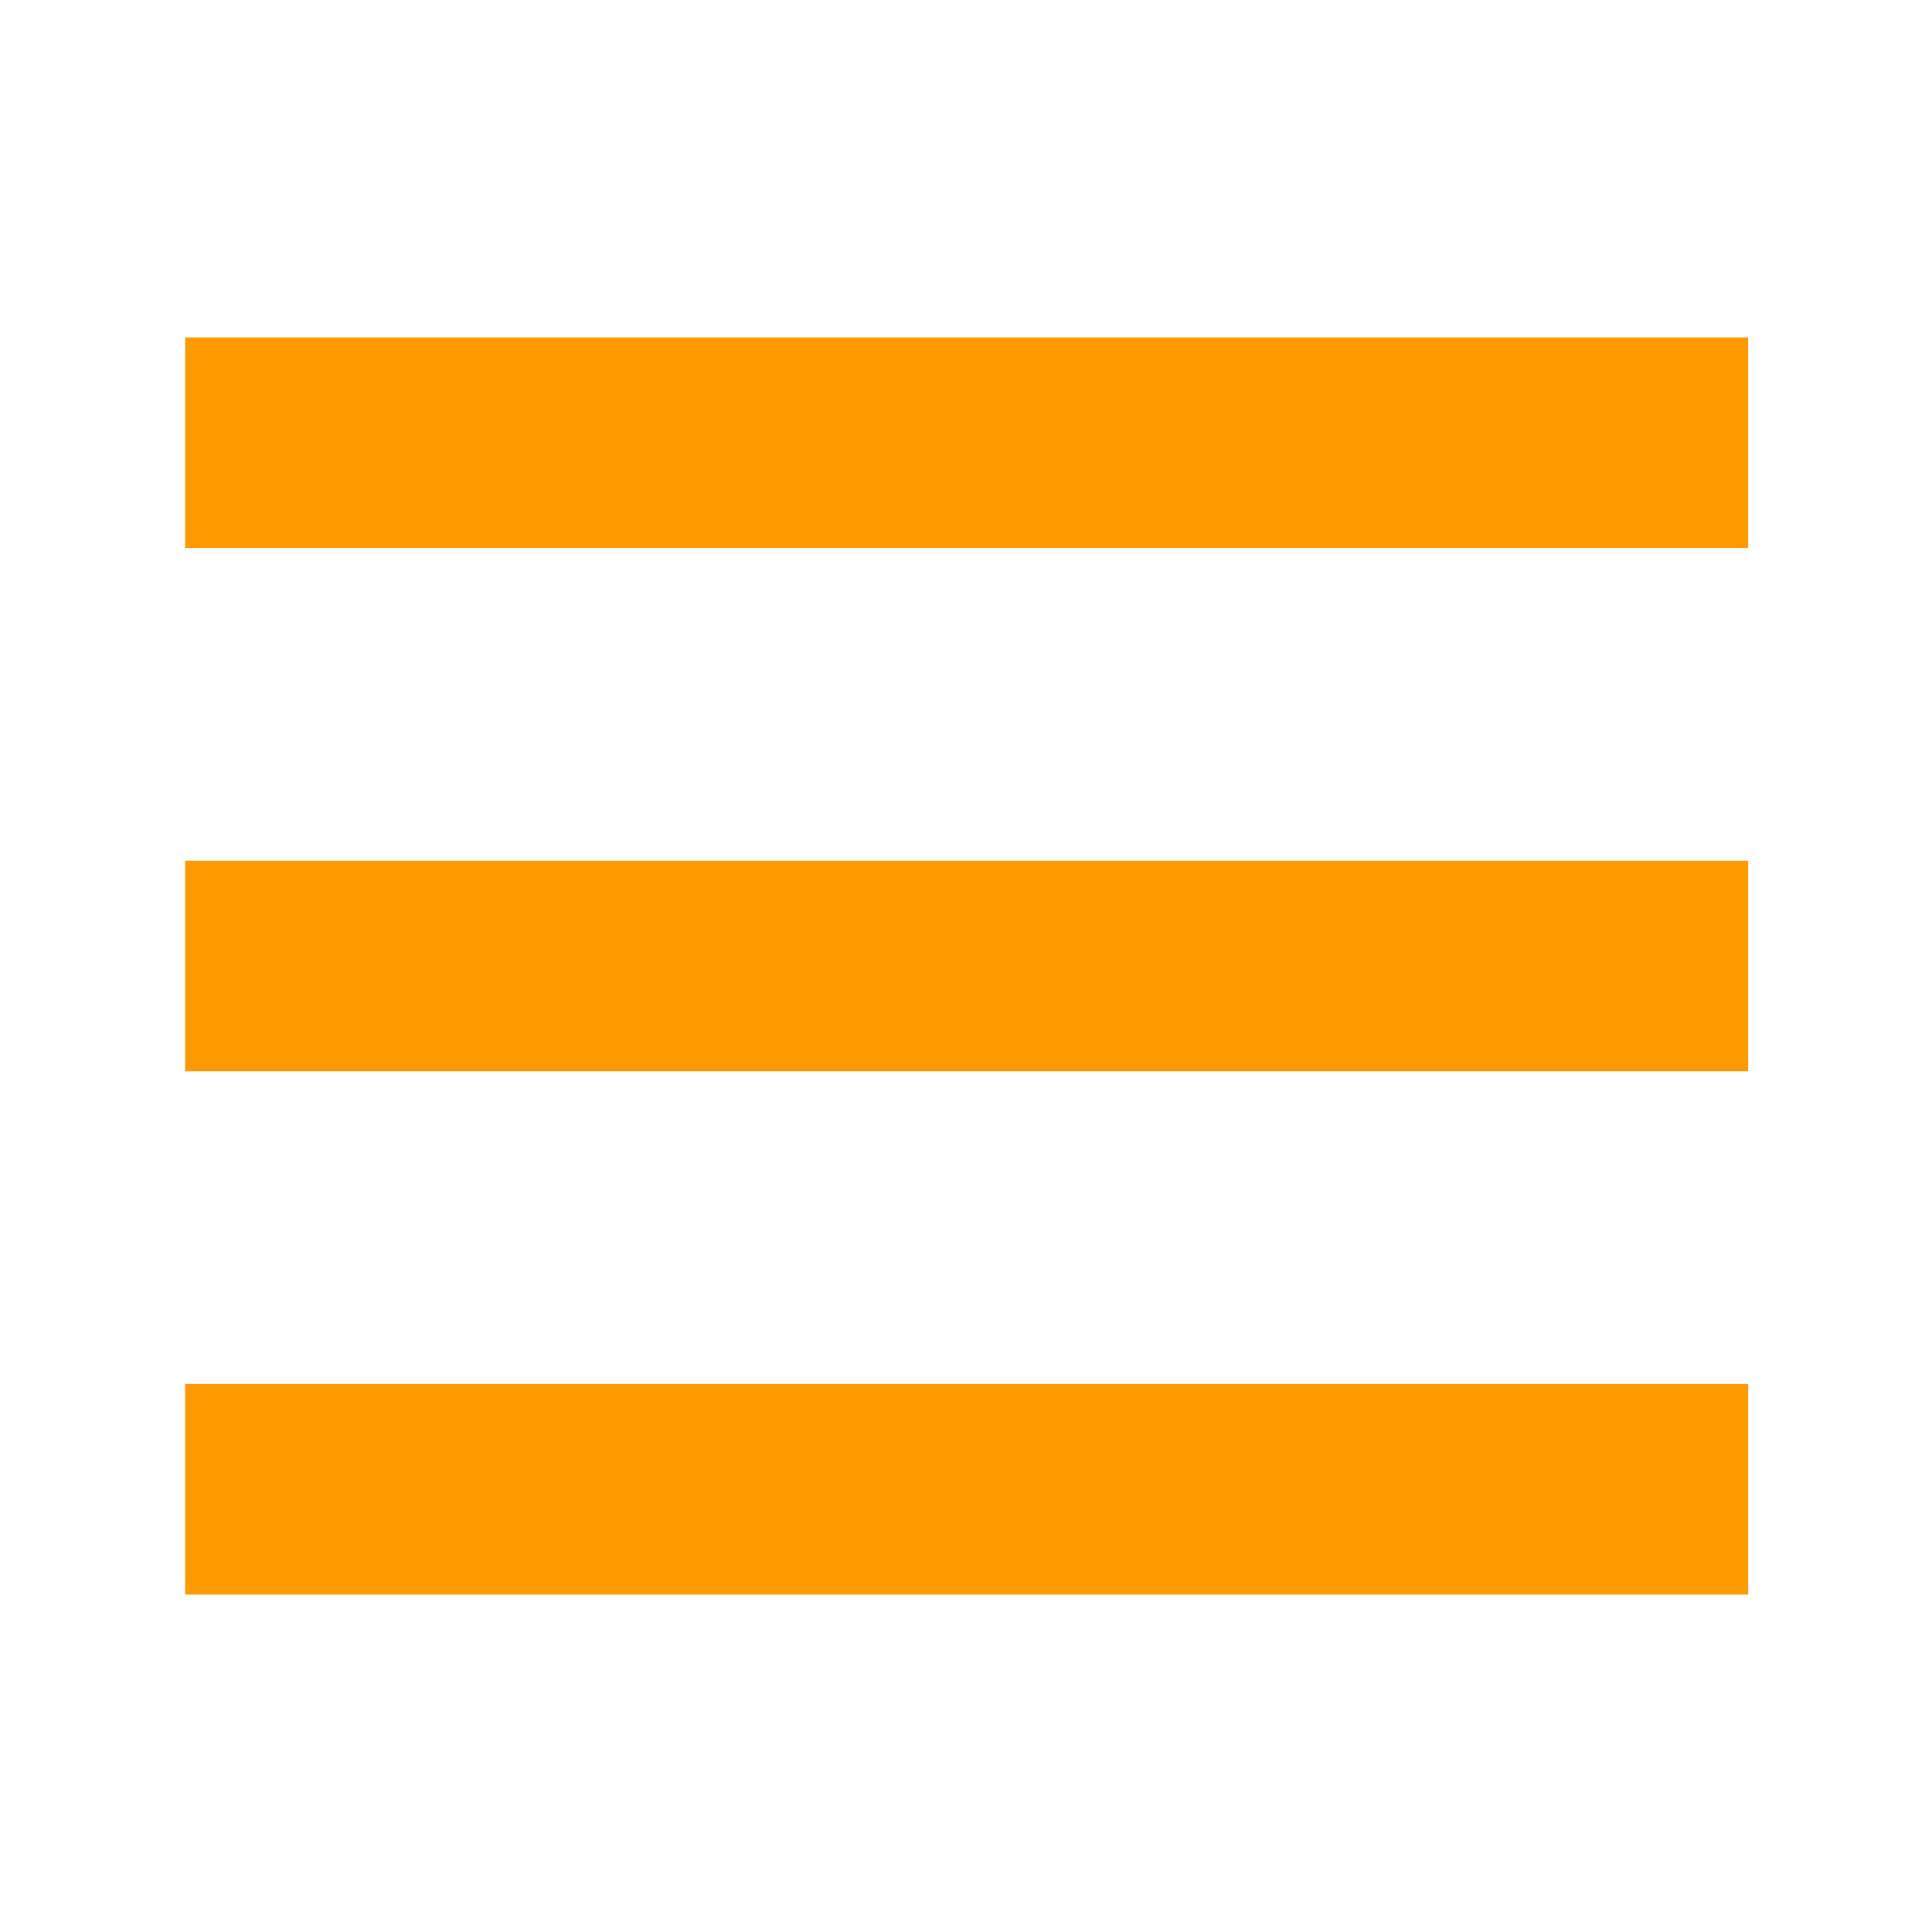
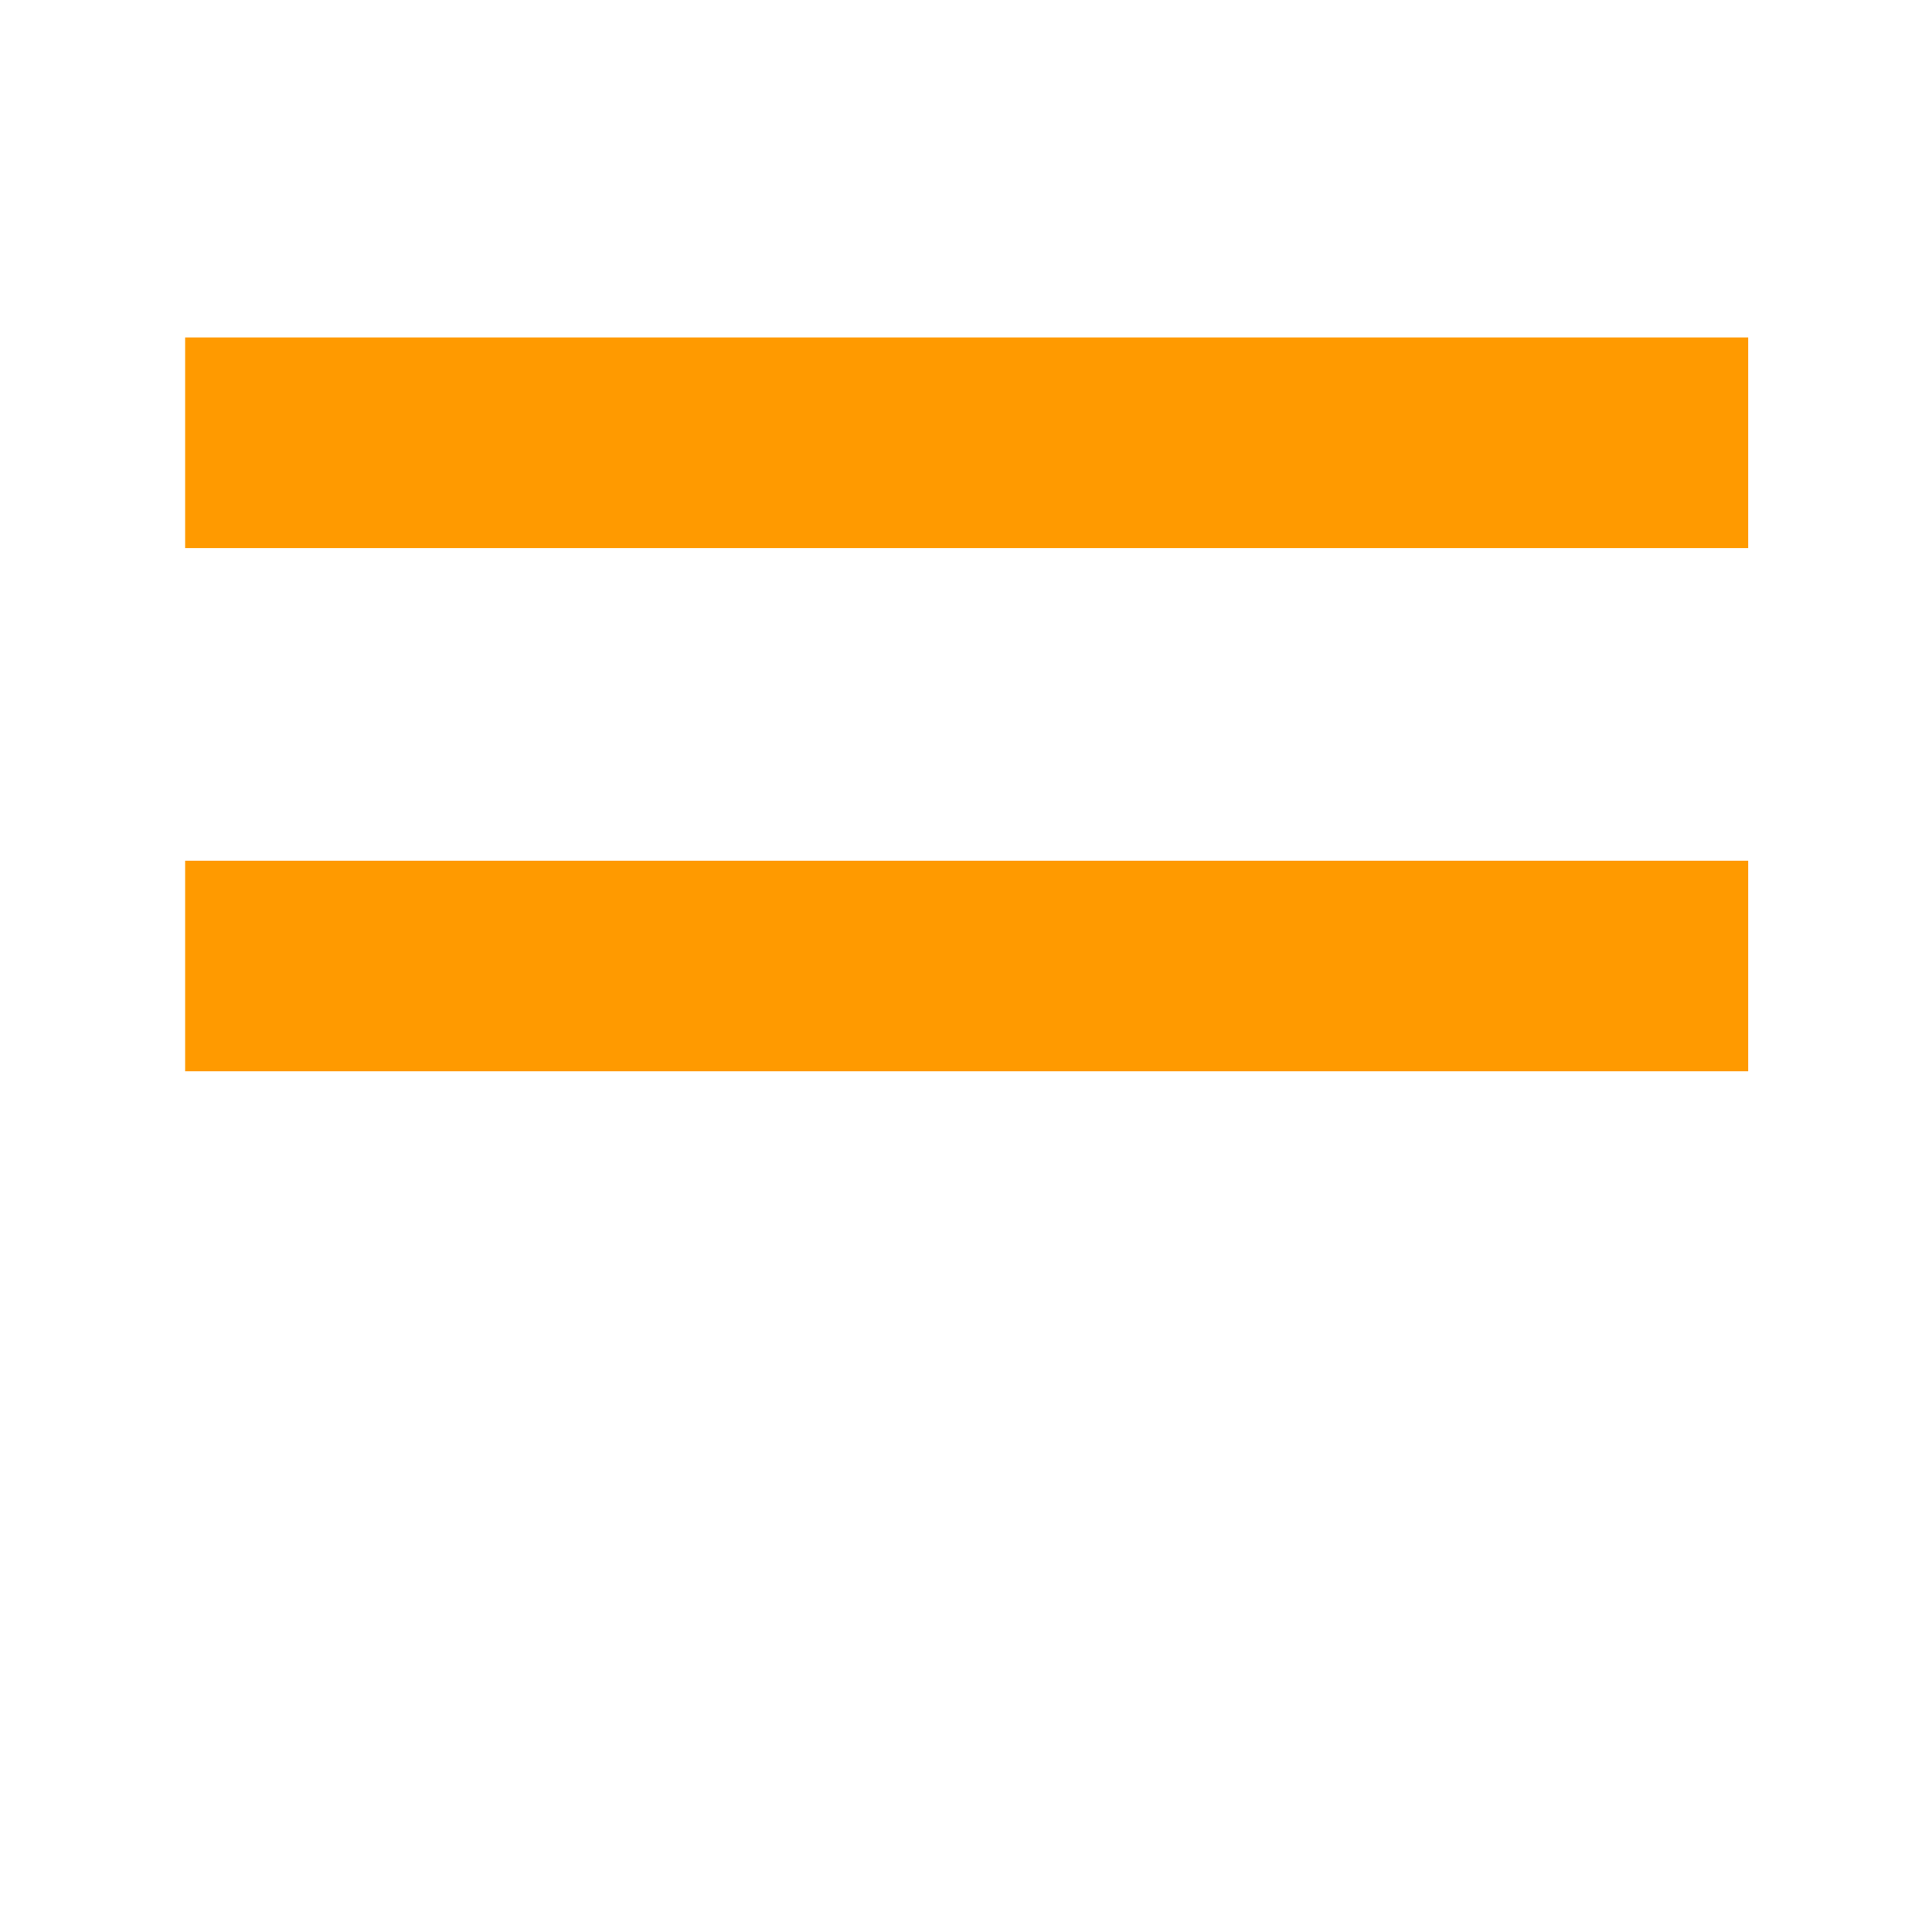
<svg xmlns="http://www.w3.org/2000/svg" width="40" height="40" viewBox="0 0 40 40" fill="none">
-   <path d="M3.833 11.347V6.986H36.195V11.347H3.833ZM3.833 33.014V28.653H36.195V33.014H3.833ZM3.833 22.18V17.82H36.195V22.18H3.833Z" fill="#FF9A00" />
+   <path d="M3.833 11.347V6.986H36.195V11.347H3.833ZM3.833 33.014V28.653V33.014H3.833ZM3.833 22.18V17.82H36.195V22.18H3.833Z" fill="#FF9A00" />
</svg>